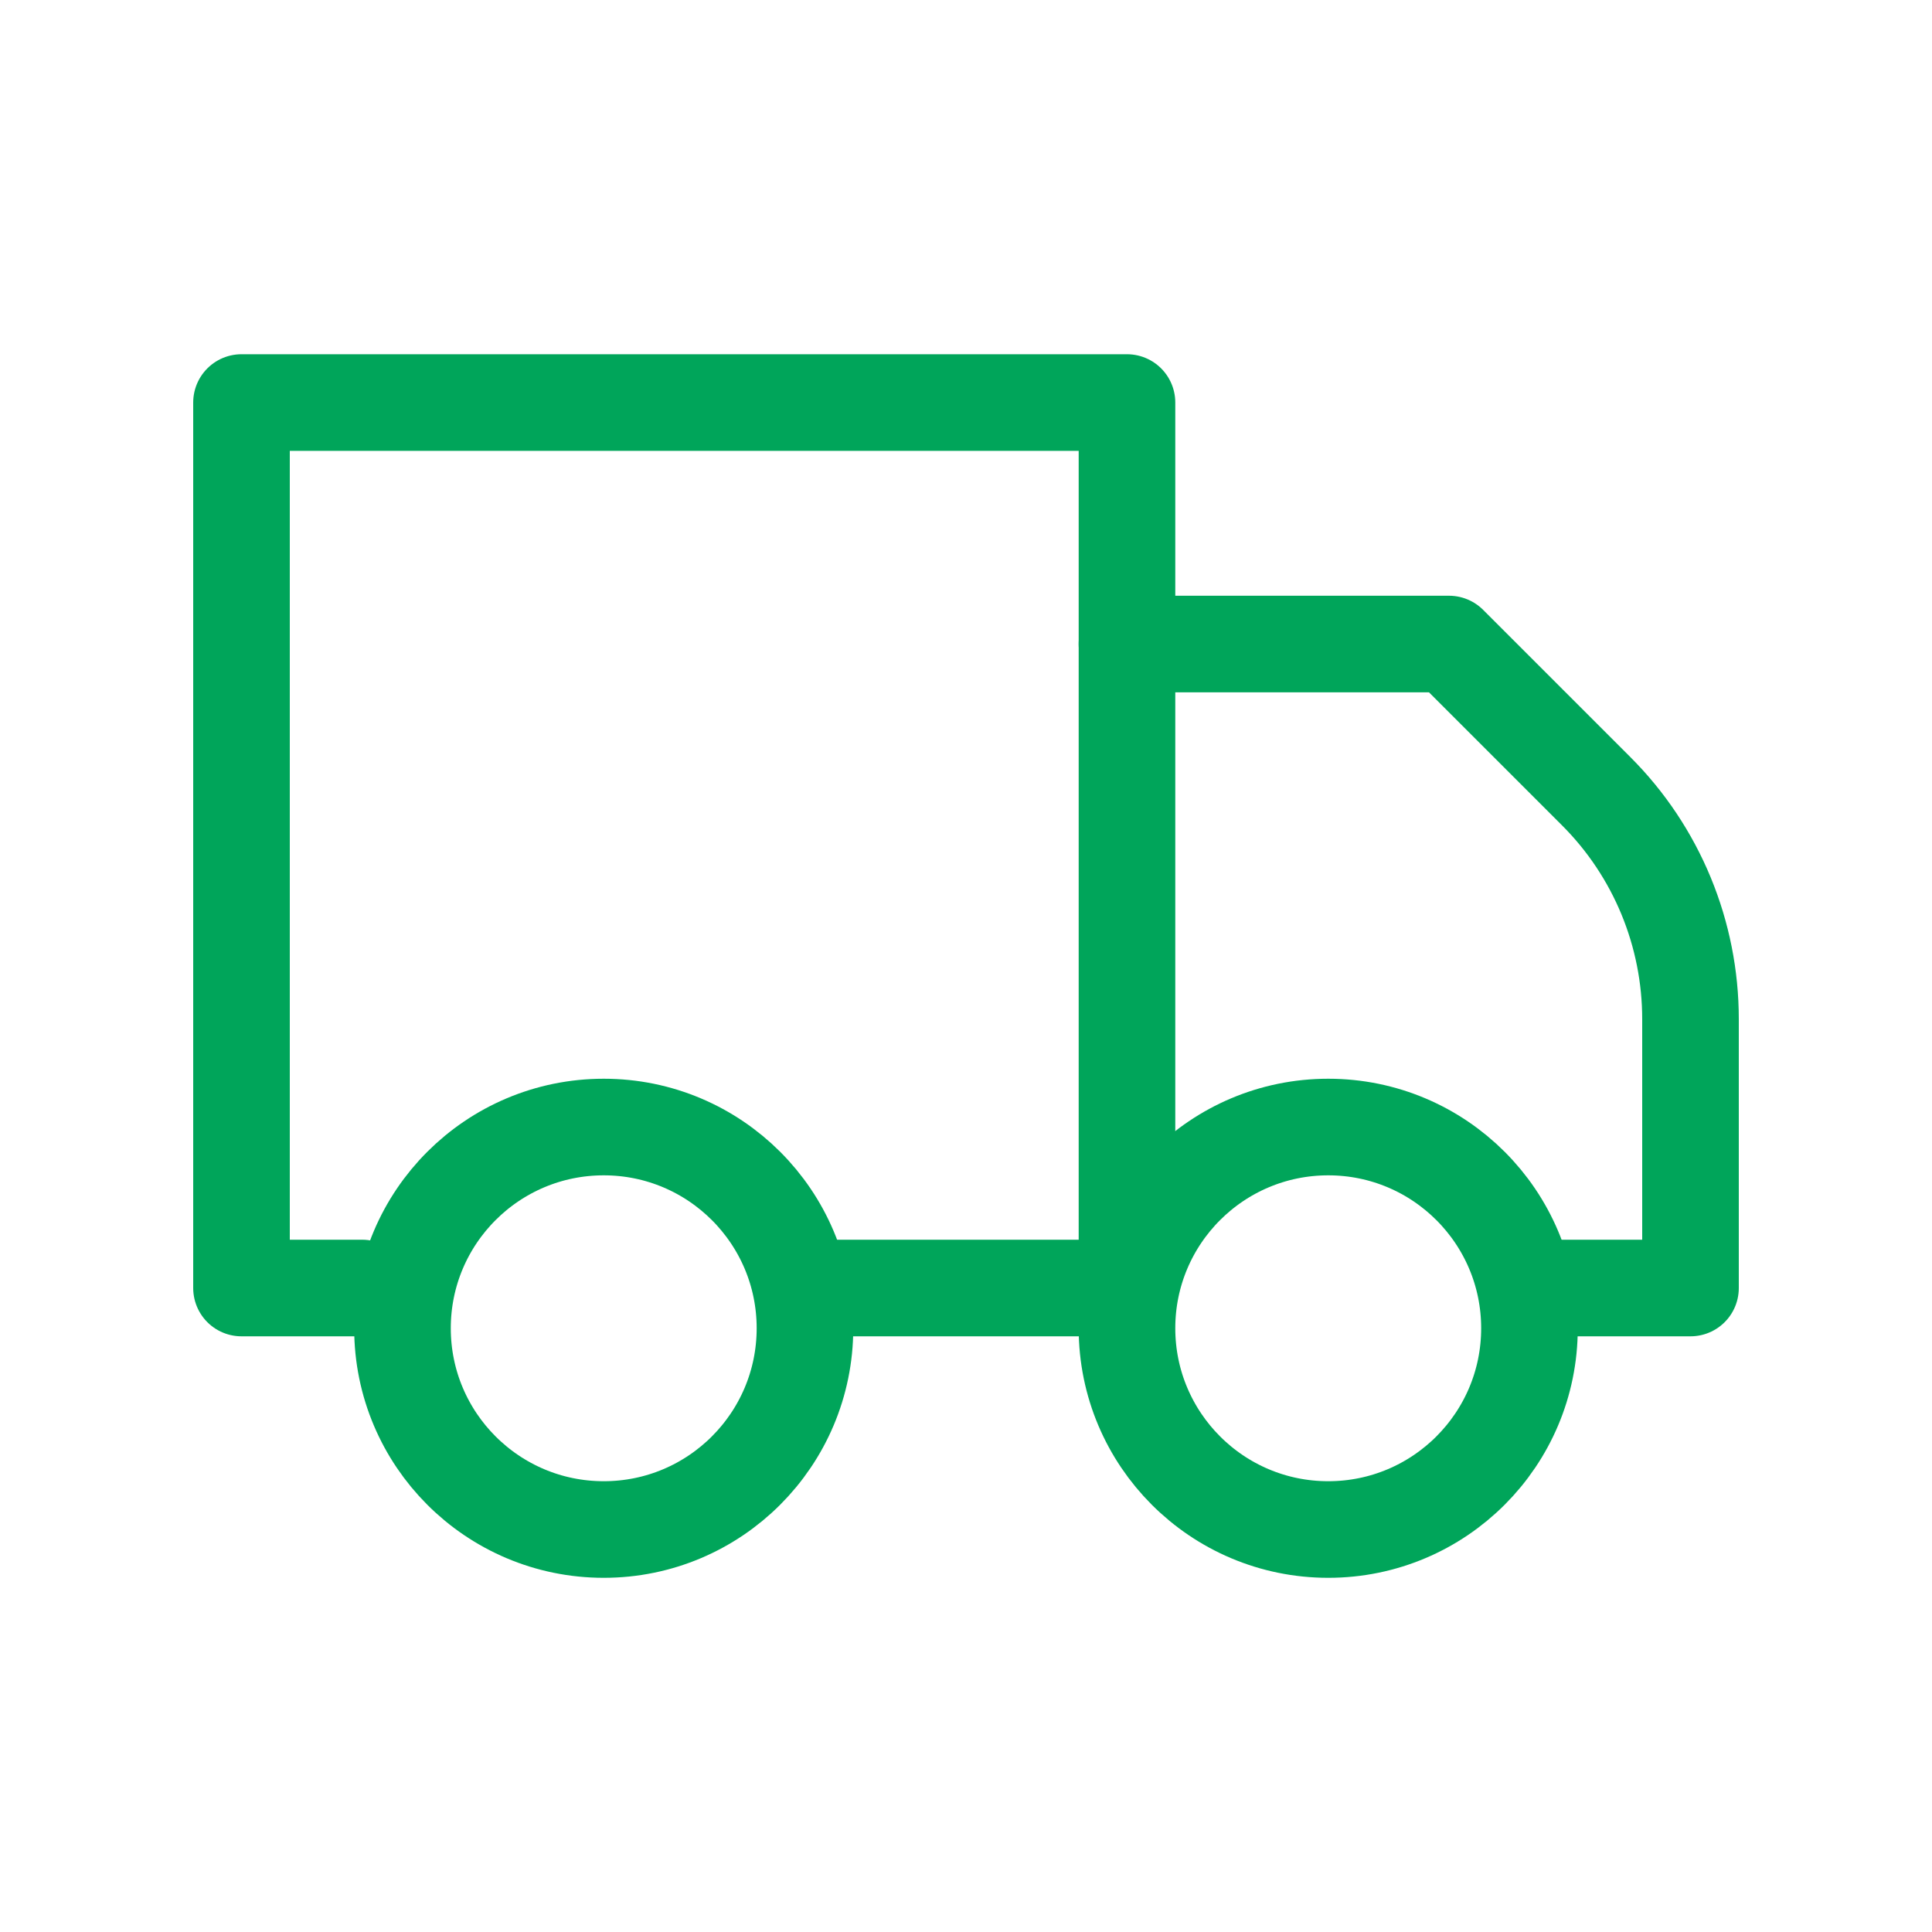
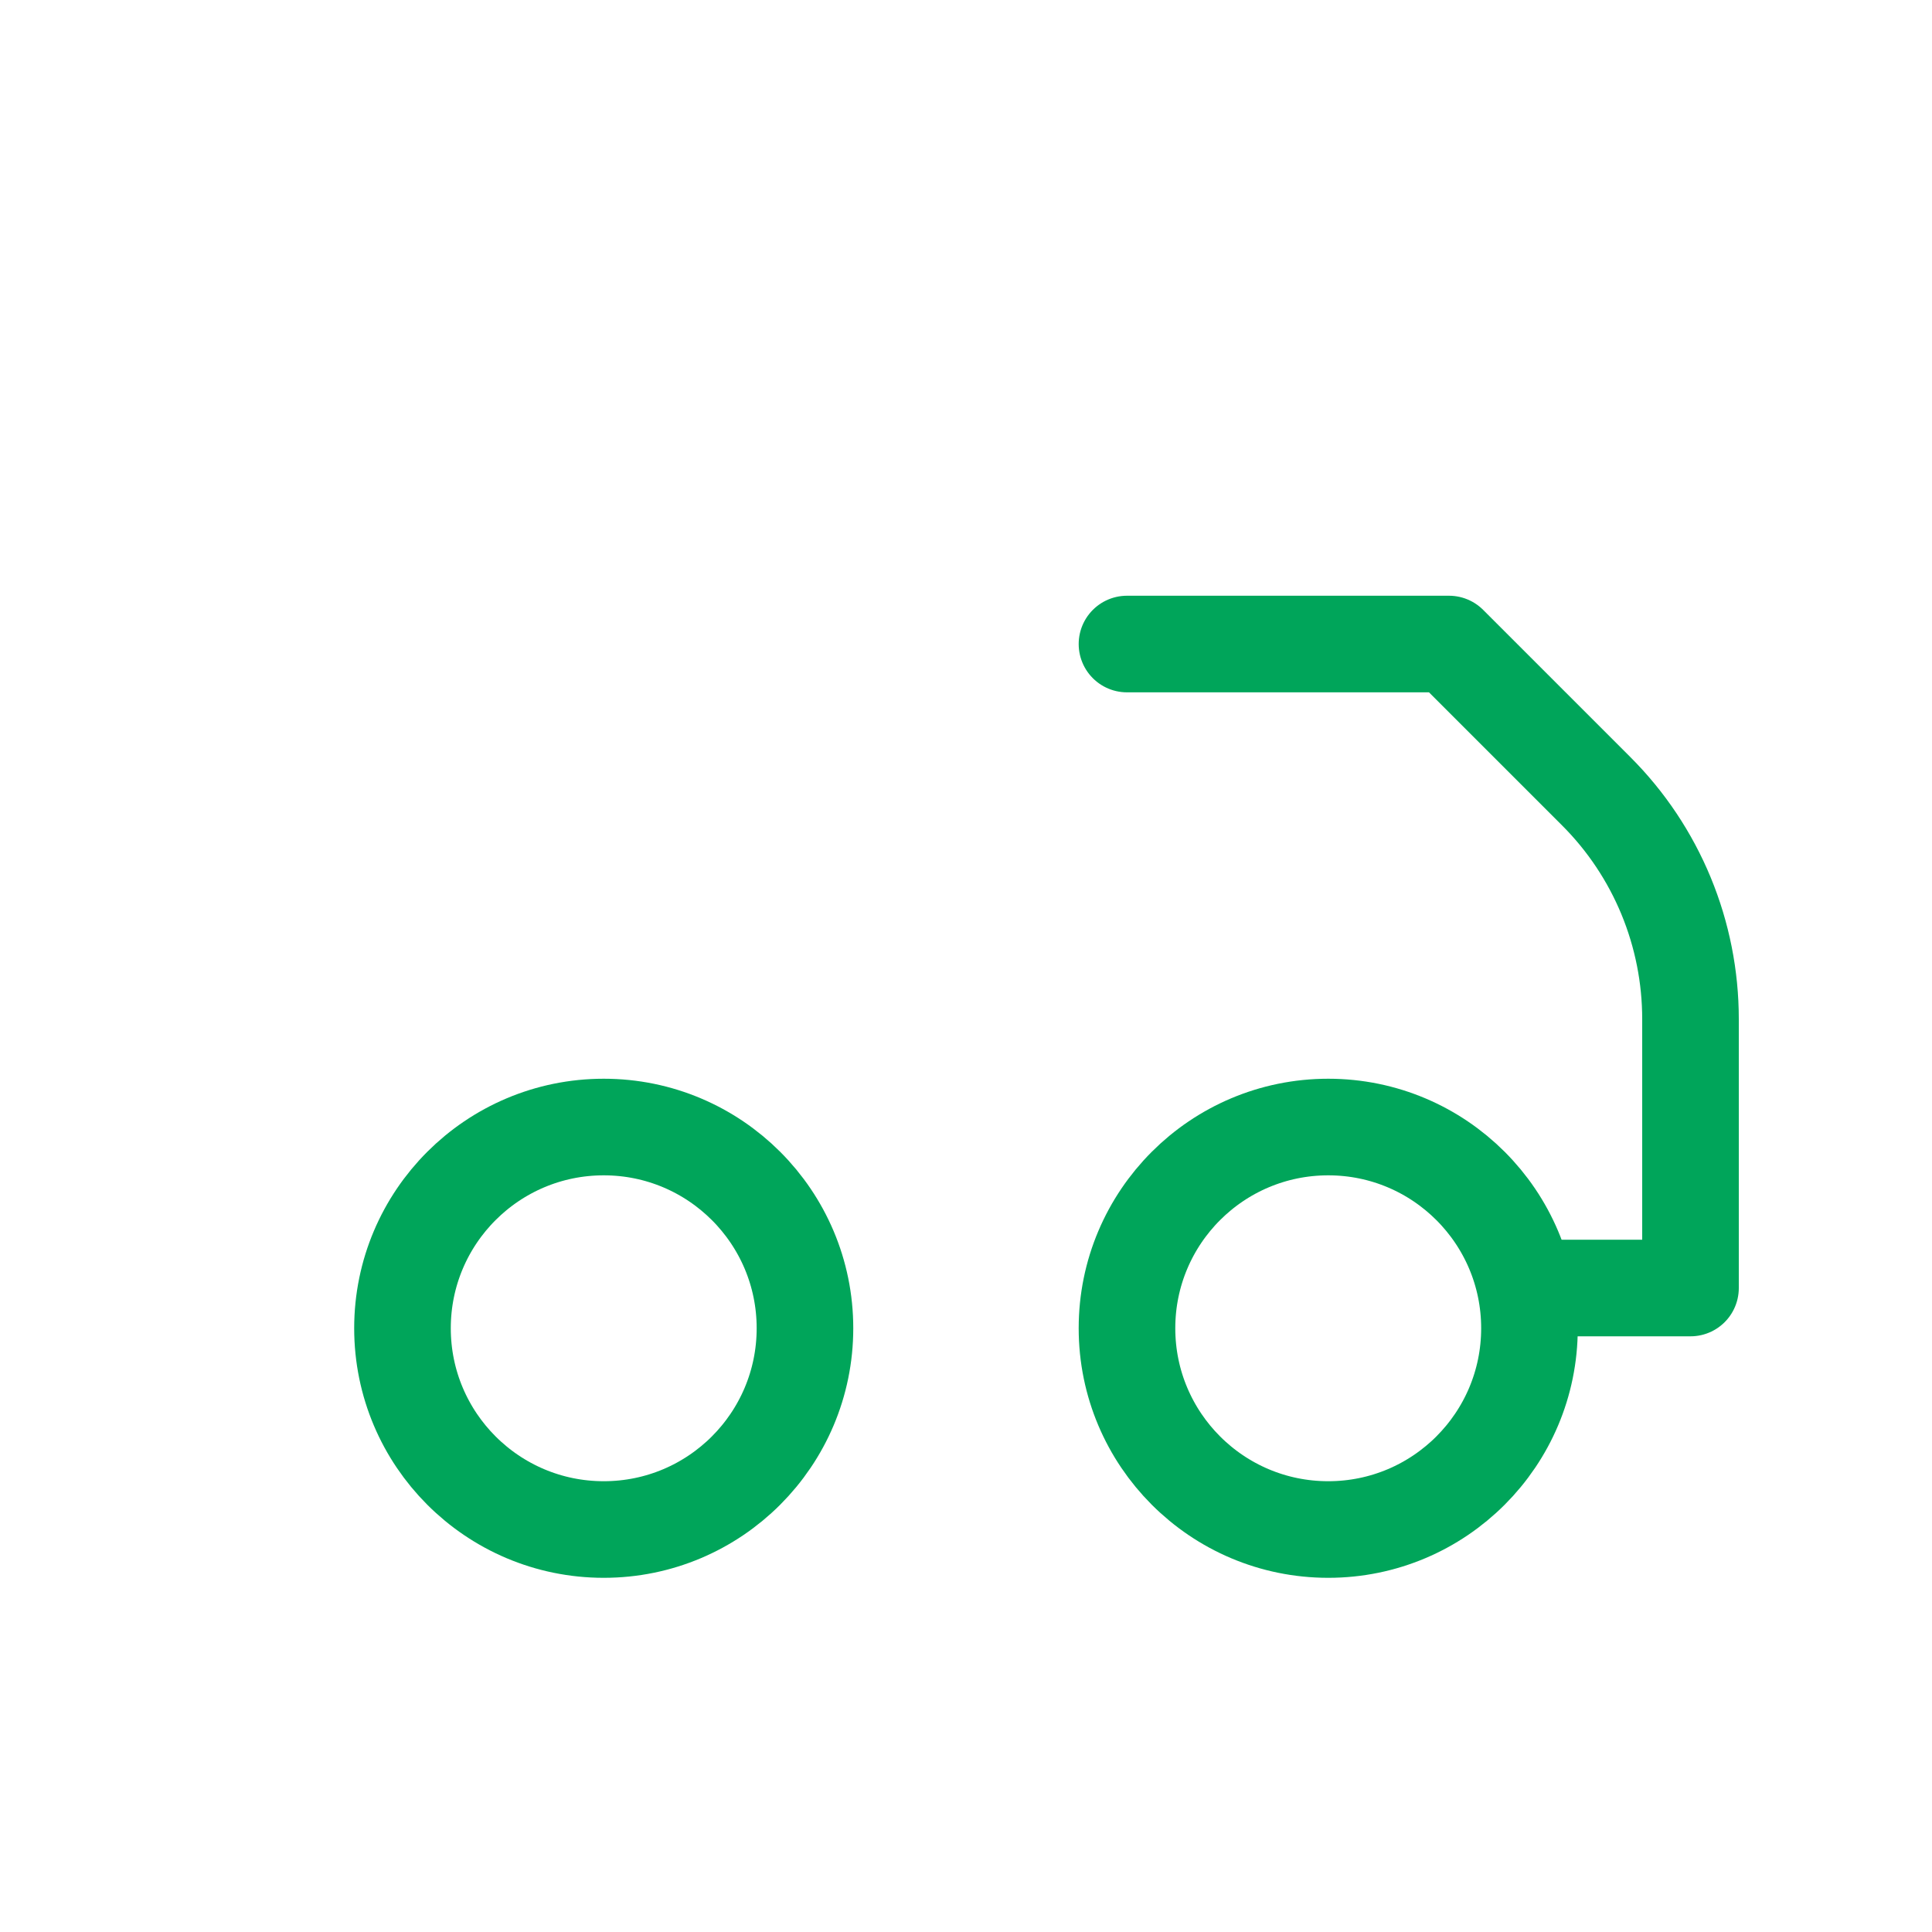
<svg xmlns="http://www.w3.org/2000/svg" width="40" height="40" viewBox="0 0 40 40" fill="none">
-   <path d="M17.222 26.667H20.278H23.333V8.334H5V26.667H7.5" stroke="#00A55A" stroke-width="2" stroke-linecap="round" stroke-linejoin="round" />
  <path d="M31.666 26.667H35V21.1C35 20.224 34.828 19.357 34.494 18.548C34.159 17.738 33.669 17.003 33.05 16.384L30 13.334H23.333" stroke="#00A55A" stroke-width="2" stroke-linecap="round" stroke-linejoin="round" />
  <path d="M12.5 31.667C14.801 31.667 16.666 29.801 16.666 27.5C16.666 25.199 14.801 23.334 12.5 23.334C10.198 23.334 8.333 25.199 8.333 27.5C8.333 29.801 10.198 31.667 12.5 31.667Z" stroke="#00A55A" stroke-width="2" stroke-linecap="round" stroke-linejoin="round" />
  <path d="M27.5 31.667C29.801 31.667 31.666 29.801 31.666 27.5C31.666 25.199 29.801 23.334 27.5 23.334C25.198 23.334 23.333 25.199 23.333 27.5C23.333 29.801 25.198 31.667 27.5 31.667Z" stroke="#00A55A" stroke-width="2" stroke-linecap="round" stroke-linejoin="round" />
</svg>